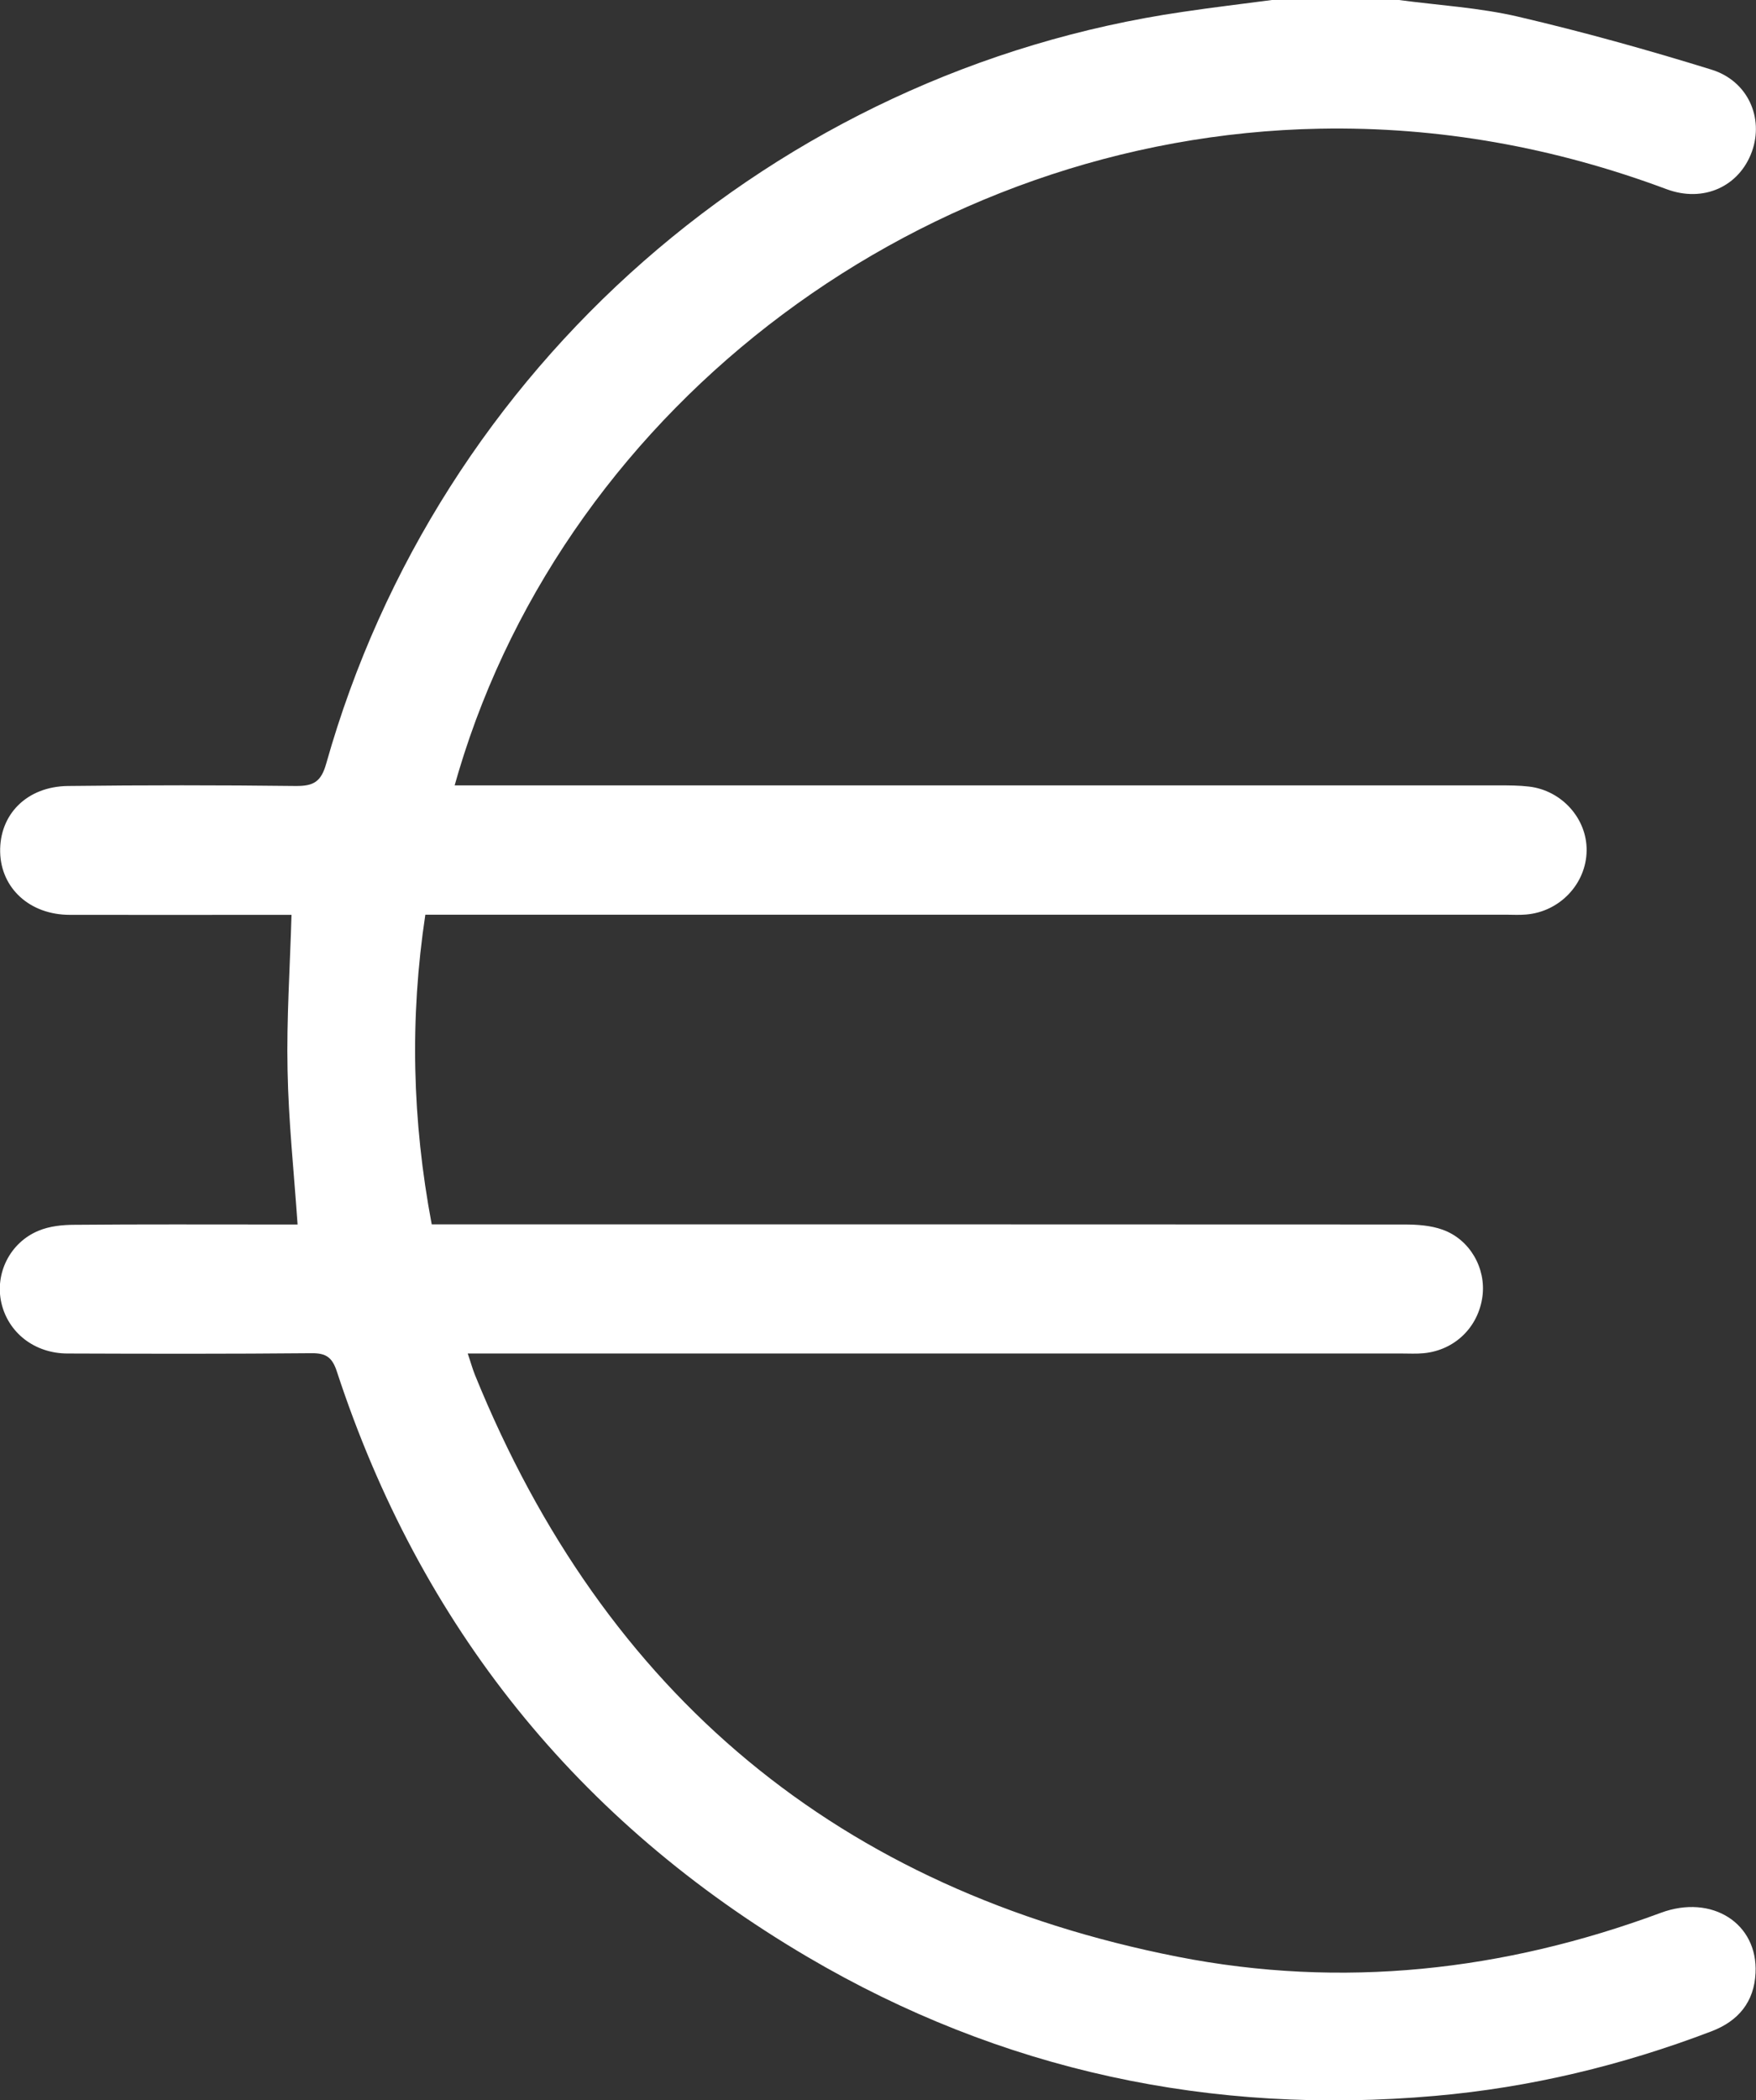
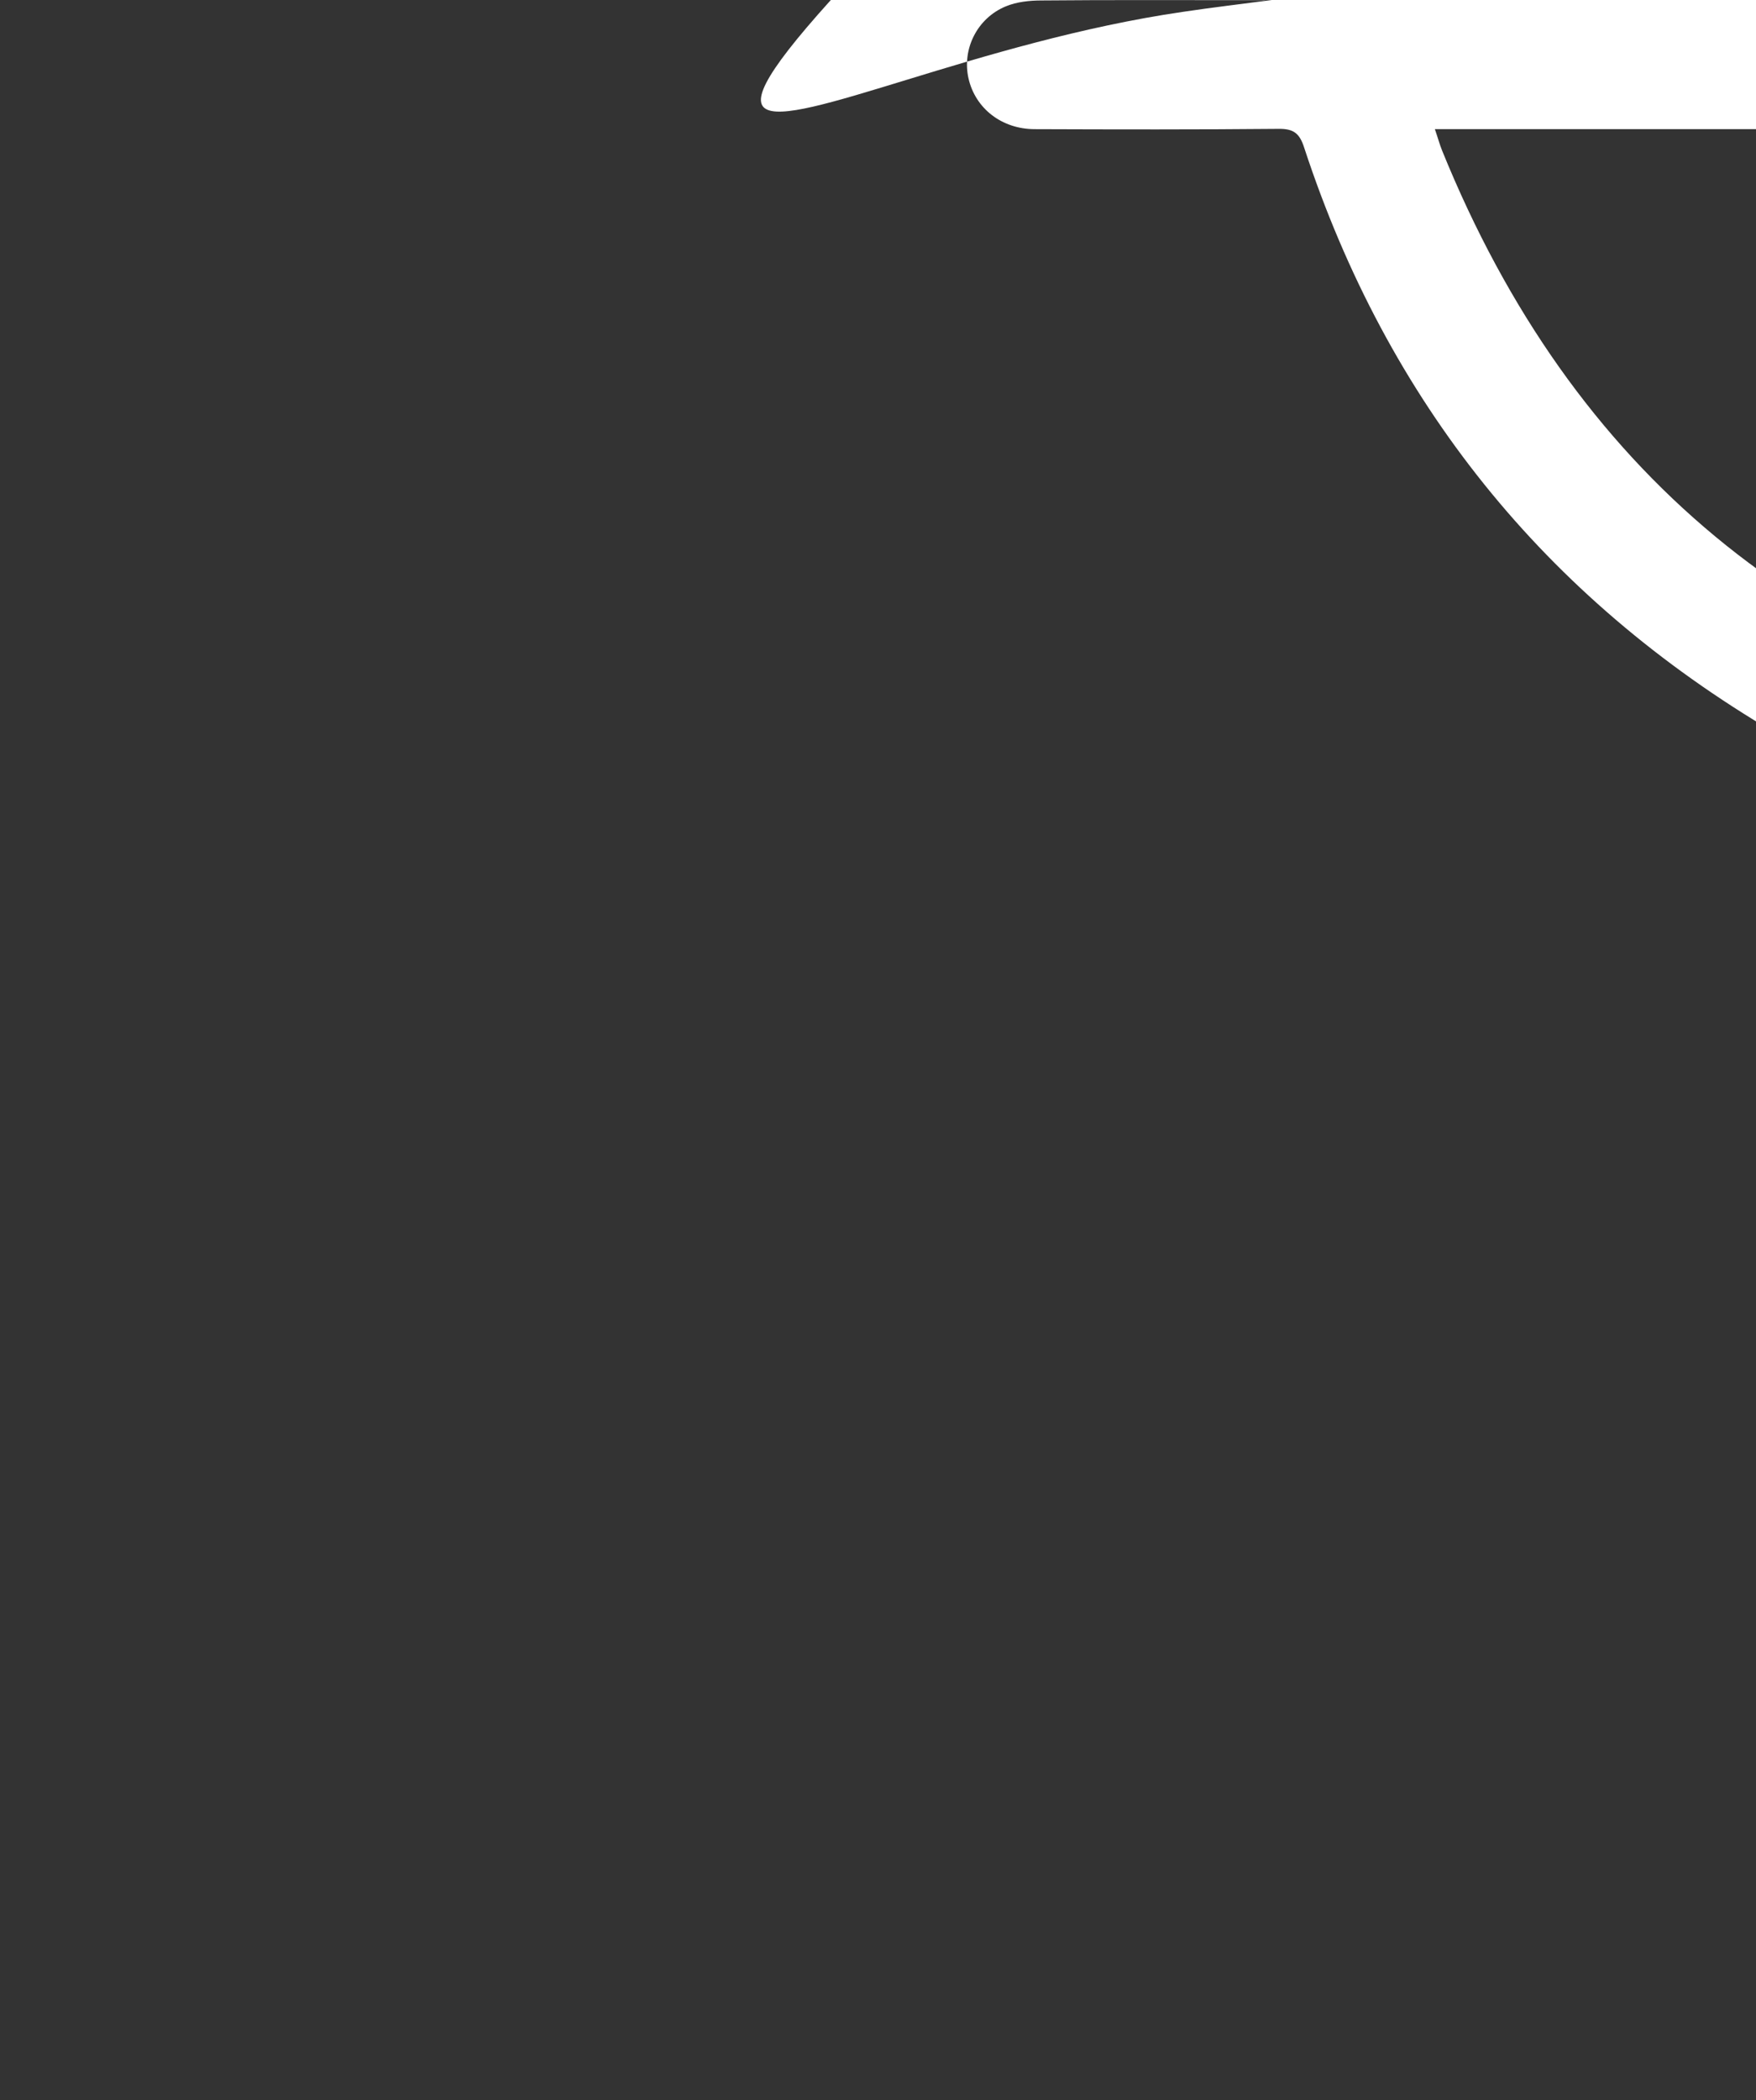
<svg xmlns="http://www.w3.org/2000/svg" id="uuid-a59103cc-6a9c-4a80-a0f4-627355053b5e" viewBox="0 0 115.6 138.23">
  <rect x="0" y="0" width="115.6" height="138.23" fill="#333333" stroke="none" />
  <g id="uuid-ac3a841d-f4a6-4356-96e7-553f492b4f71">
-     <path d="M92.09,0c2.62,.35,5.29,.5,7.86,1.1,4.28,1,8.51,2.18,12.71,3.48,2.41,.74,3.47,3.18,2.67,5.4-.83,2.29-3.18,3.38-5.62,2.47-7.37-2.75-14.98-4.13-22.84-3.98-25.96,.49-49.41,18-56.68,42.32-.06,.21-.12,.42-.26,.9,.68,0,1.23,0,1.78,0,22.31,0,44.63,0,66.94,0,.67,0,1.35,0,2.02,.08,2.16,.26,3.81,2.12,3.78,4.22-.03,2.18-1.77,4.02-3.99,4.2-.45,.04-.9,.01-1.35,.01-23.12,0-46.25,0-69.37,0-.54,0-1.07,0-1.74,0-1.03,6.82-.87,13.54,.42,20.38h1.81c20.74,0,41.48,0,62.22,.01,.84,0,1.73,.06,2.51,.34,1.81,.64,2.88,2.55,2.63,4.4-.27,2.02-1.82,3.53-3.85,3.73-.49,.05-.99,.02-1.48,.02-19.88,0-39.77,0-59.65,0h-1.82c.19,.55,.31,1,.48,1.42,8.55,21.05,23.97,33.89,46.24,38.28,10.83,2.13,21.48,.95,31.83-2.89,3.35-1.24,6.39,.69,6.23,3.96-.09,1.9-1.12,3.16-2.9,3.84-5.87,2.24-11.93,3.7-18.19,4.25-14.72,1.3-28.57-1.65-41.31-9.14-15.15-8.91-25.5-21.79-30.99-38.52-.3-.93-.7-1.23-1.67-1.22-5.35,.05-10.71,.04-16.06,.02-2.18,0-3.91-1.37-4.36-3.33-.44-1.93,.56-3.97,2.45-4.75,.72-.3,1.57-.39,2.36-.39,4.41-.04,8.82-.02,13.23-.02,.49,0,.97,0,1.46,0-.24-3.48-.6-6.82-.66-10.17-.07-3.36,.16-6.72,.26-10.21-.4,0-.88,0-1.37,0-4.41,0-8.82,.01-13.23,0-2.62,0-4.52-1.74-4.58-4.12-.06-2.48,1.75-4.33,4.47-4.36,4.99-.06,9.99-.06,14.98,0,1.18,.01,1.68-.27,2.02-1.49C28.85,24.14,51.04,4.69,77.87,.78,79.81,.49,81.77,.26,83.73,0,86.52,0,89.3,0,92.09,0Z" style="fill:#fff;" />
+     <path d="M92.09,0h1.81c20.74,0,41.48,0,62.22,.01,.84,0,1.73,.06,2.51,.34,1.81,.64,2.88,2.55,2.63,4.4-.27,2.02-1.82,3.53-3.85,3.73-.49,.05-.99,.02-1.48,.02-19.88,0-39.77,0-59.65,0h-1.82c.19,.55,.31,1,.48,1.42,8.55,21.05,23.97,33.89,46.24,38.28,10.83,2.13,21.48,.95,31.83-2.89,3.35-1.24,6.39,.69,6.23,3.96-.09,1.9-1.12,3.16-2.9,3.84-5.87,2.24-11.93,3.7-18.19,4.25-14.72,1.3-28.57-1.65-41.31-9.14-15.15-8.91-25.5-21.79-30.99-38.52-.3-.93-.7-1.23-1.67-1.22-5.35,.05-10.71,.04-16.06,.02-2.18,0-3.91-1.37-4.36-3.33-.44-1.93,.56-3.97,2.45-4.75,.72-.3,1.57-.39,2.36-.39,4.41-.04,8.82-.02,13.23-.02,.49,0,.97,0,1.46,0-.24-3.48-.6-6.82-.66-10.17-.07-3.36,.16-6.72,.26-10.21-.4,0-.88,0-1.37,0-4.41,0-8.82,.01-13.23,0-2.62,0-4.52-1.74-4.58-4.12-.06-2.48,1.75-4.33,4.47-4.36,4.99-.06,9.99-.06,14.98,0,1.18,.01,1.68-.27,2.02-1.49C28.85,24.14,51.04,4.69,77.87,.78,79.81,.49,81.77,.26,83.73,0,86.52,0,89.3,0,92.09,0Z" style="fill:#fff;" />
  </g>
</svg>